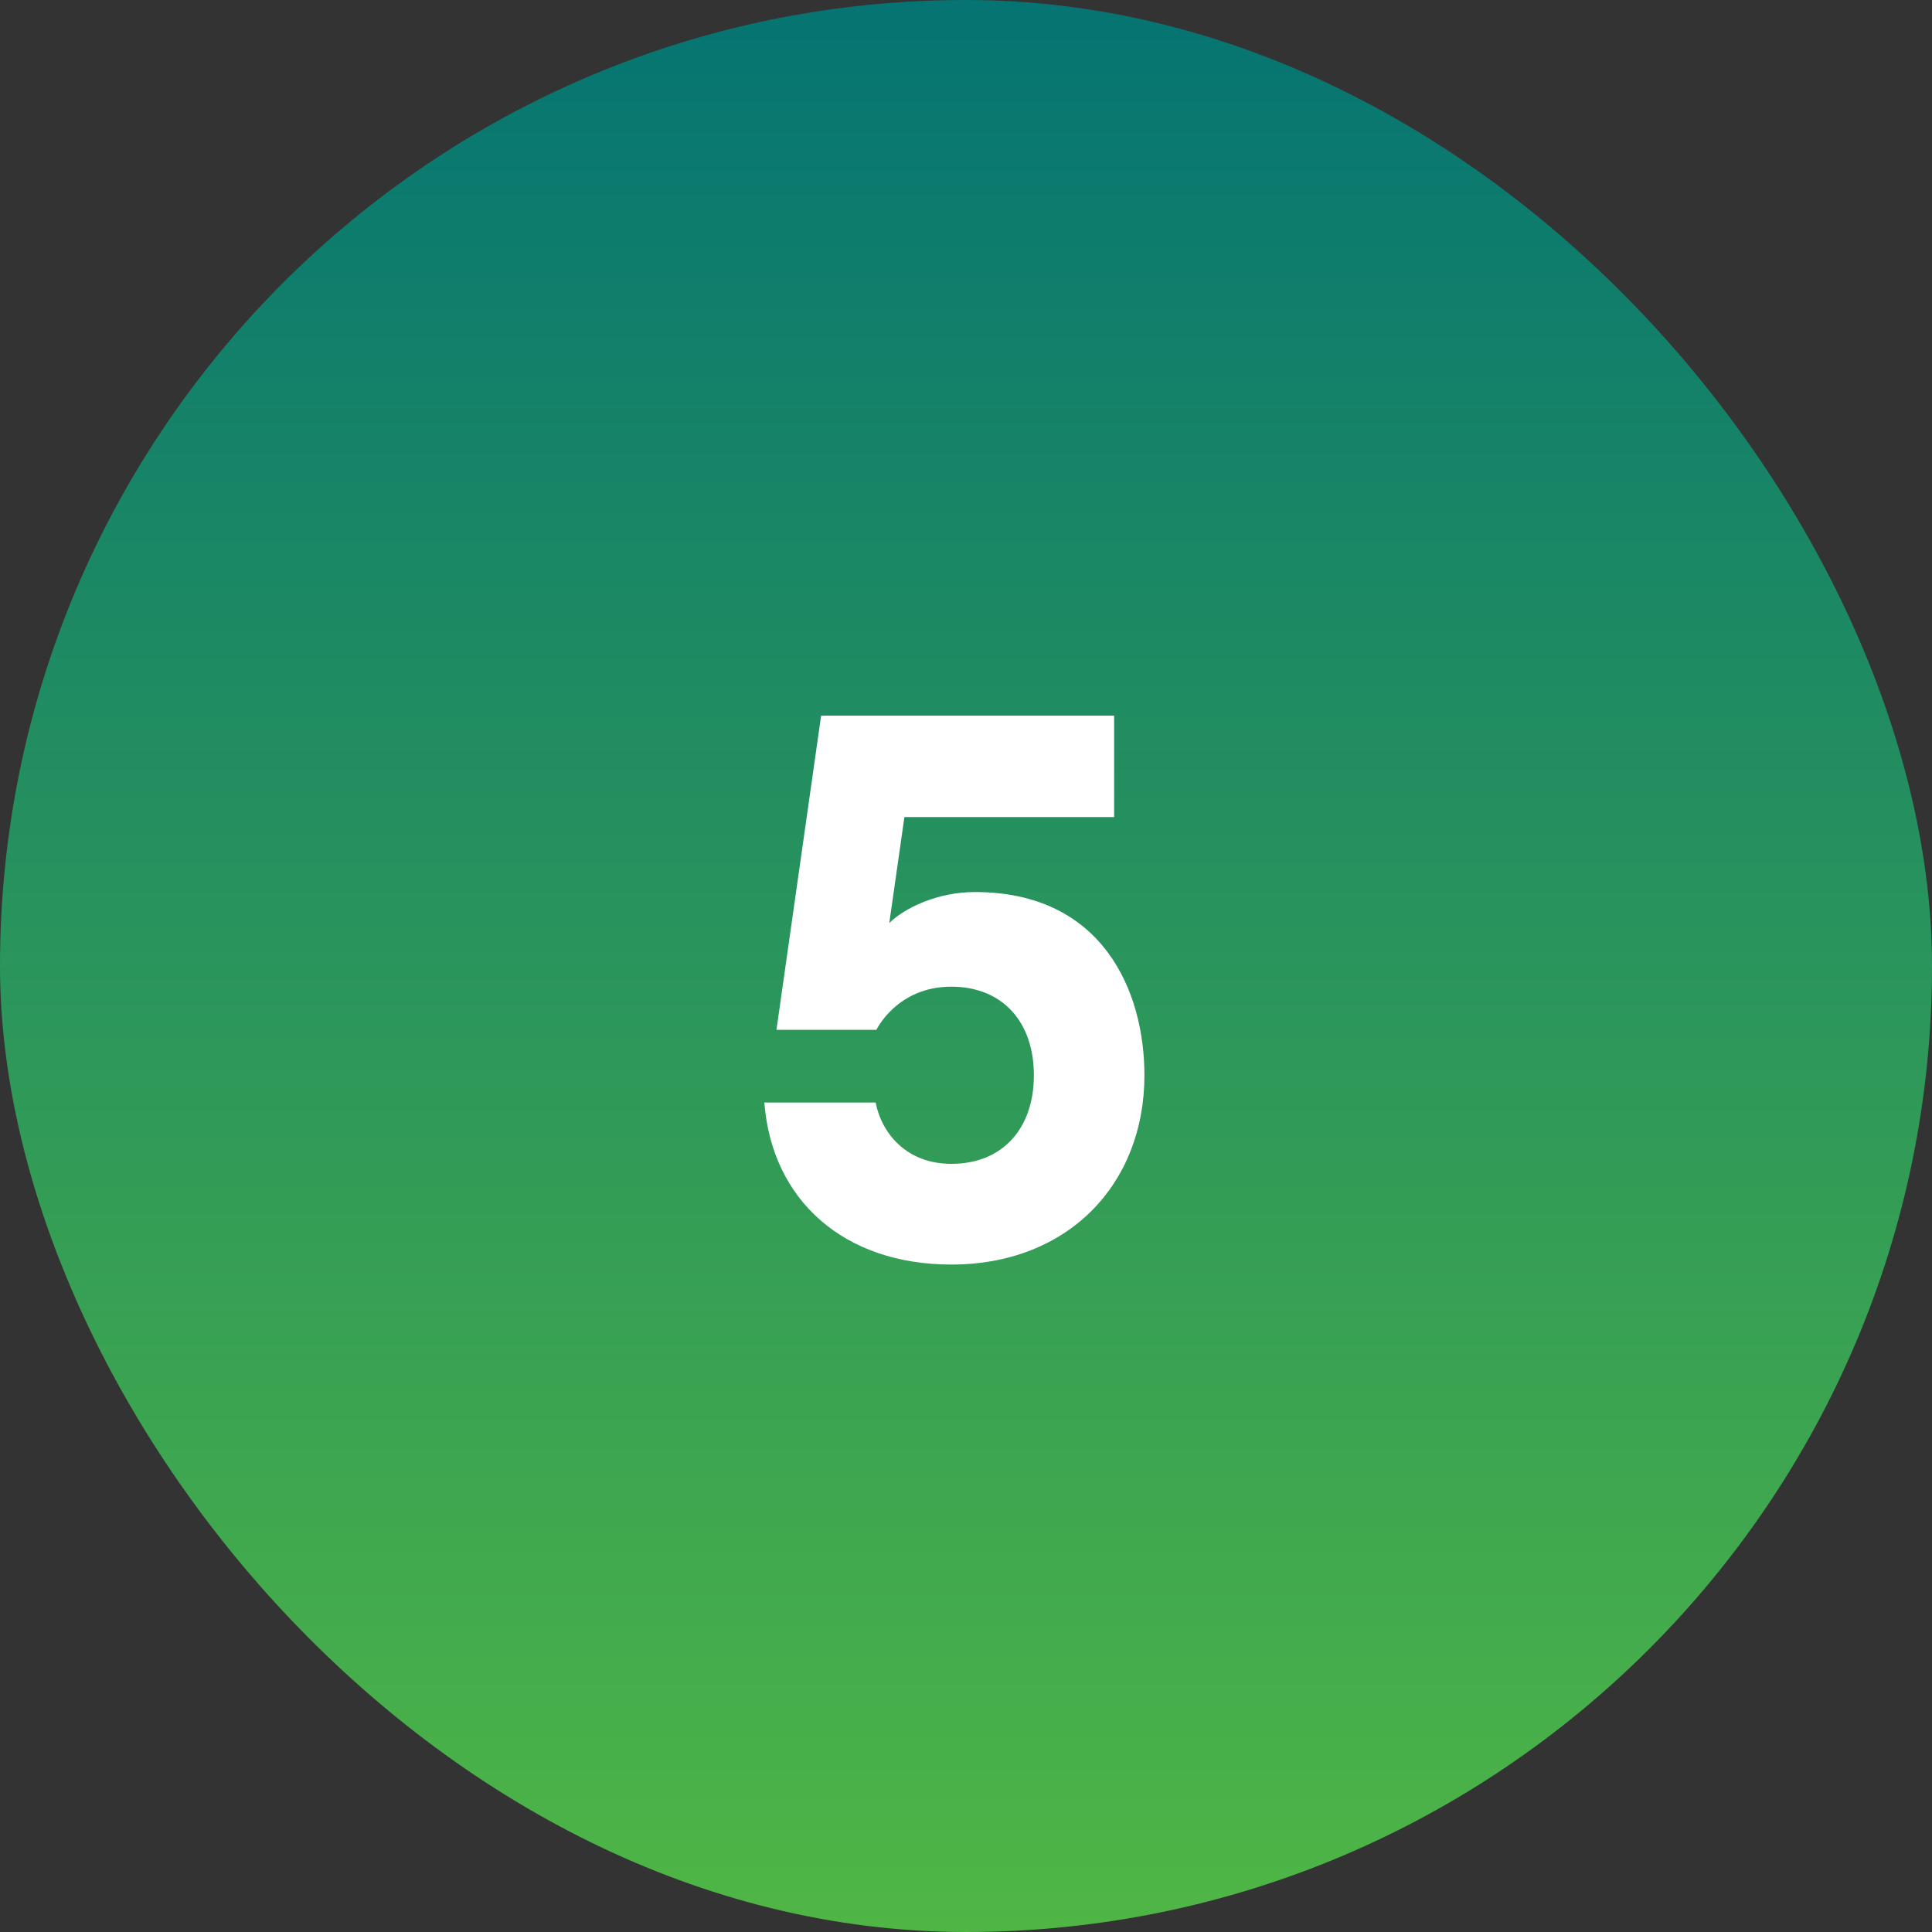
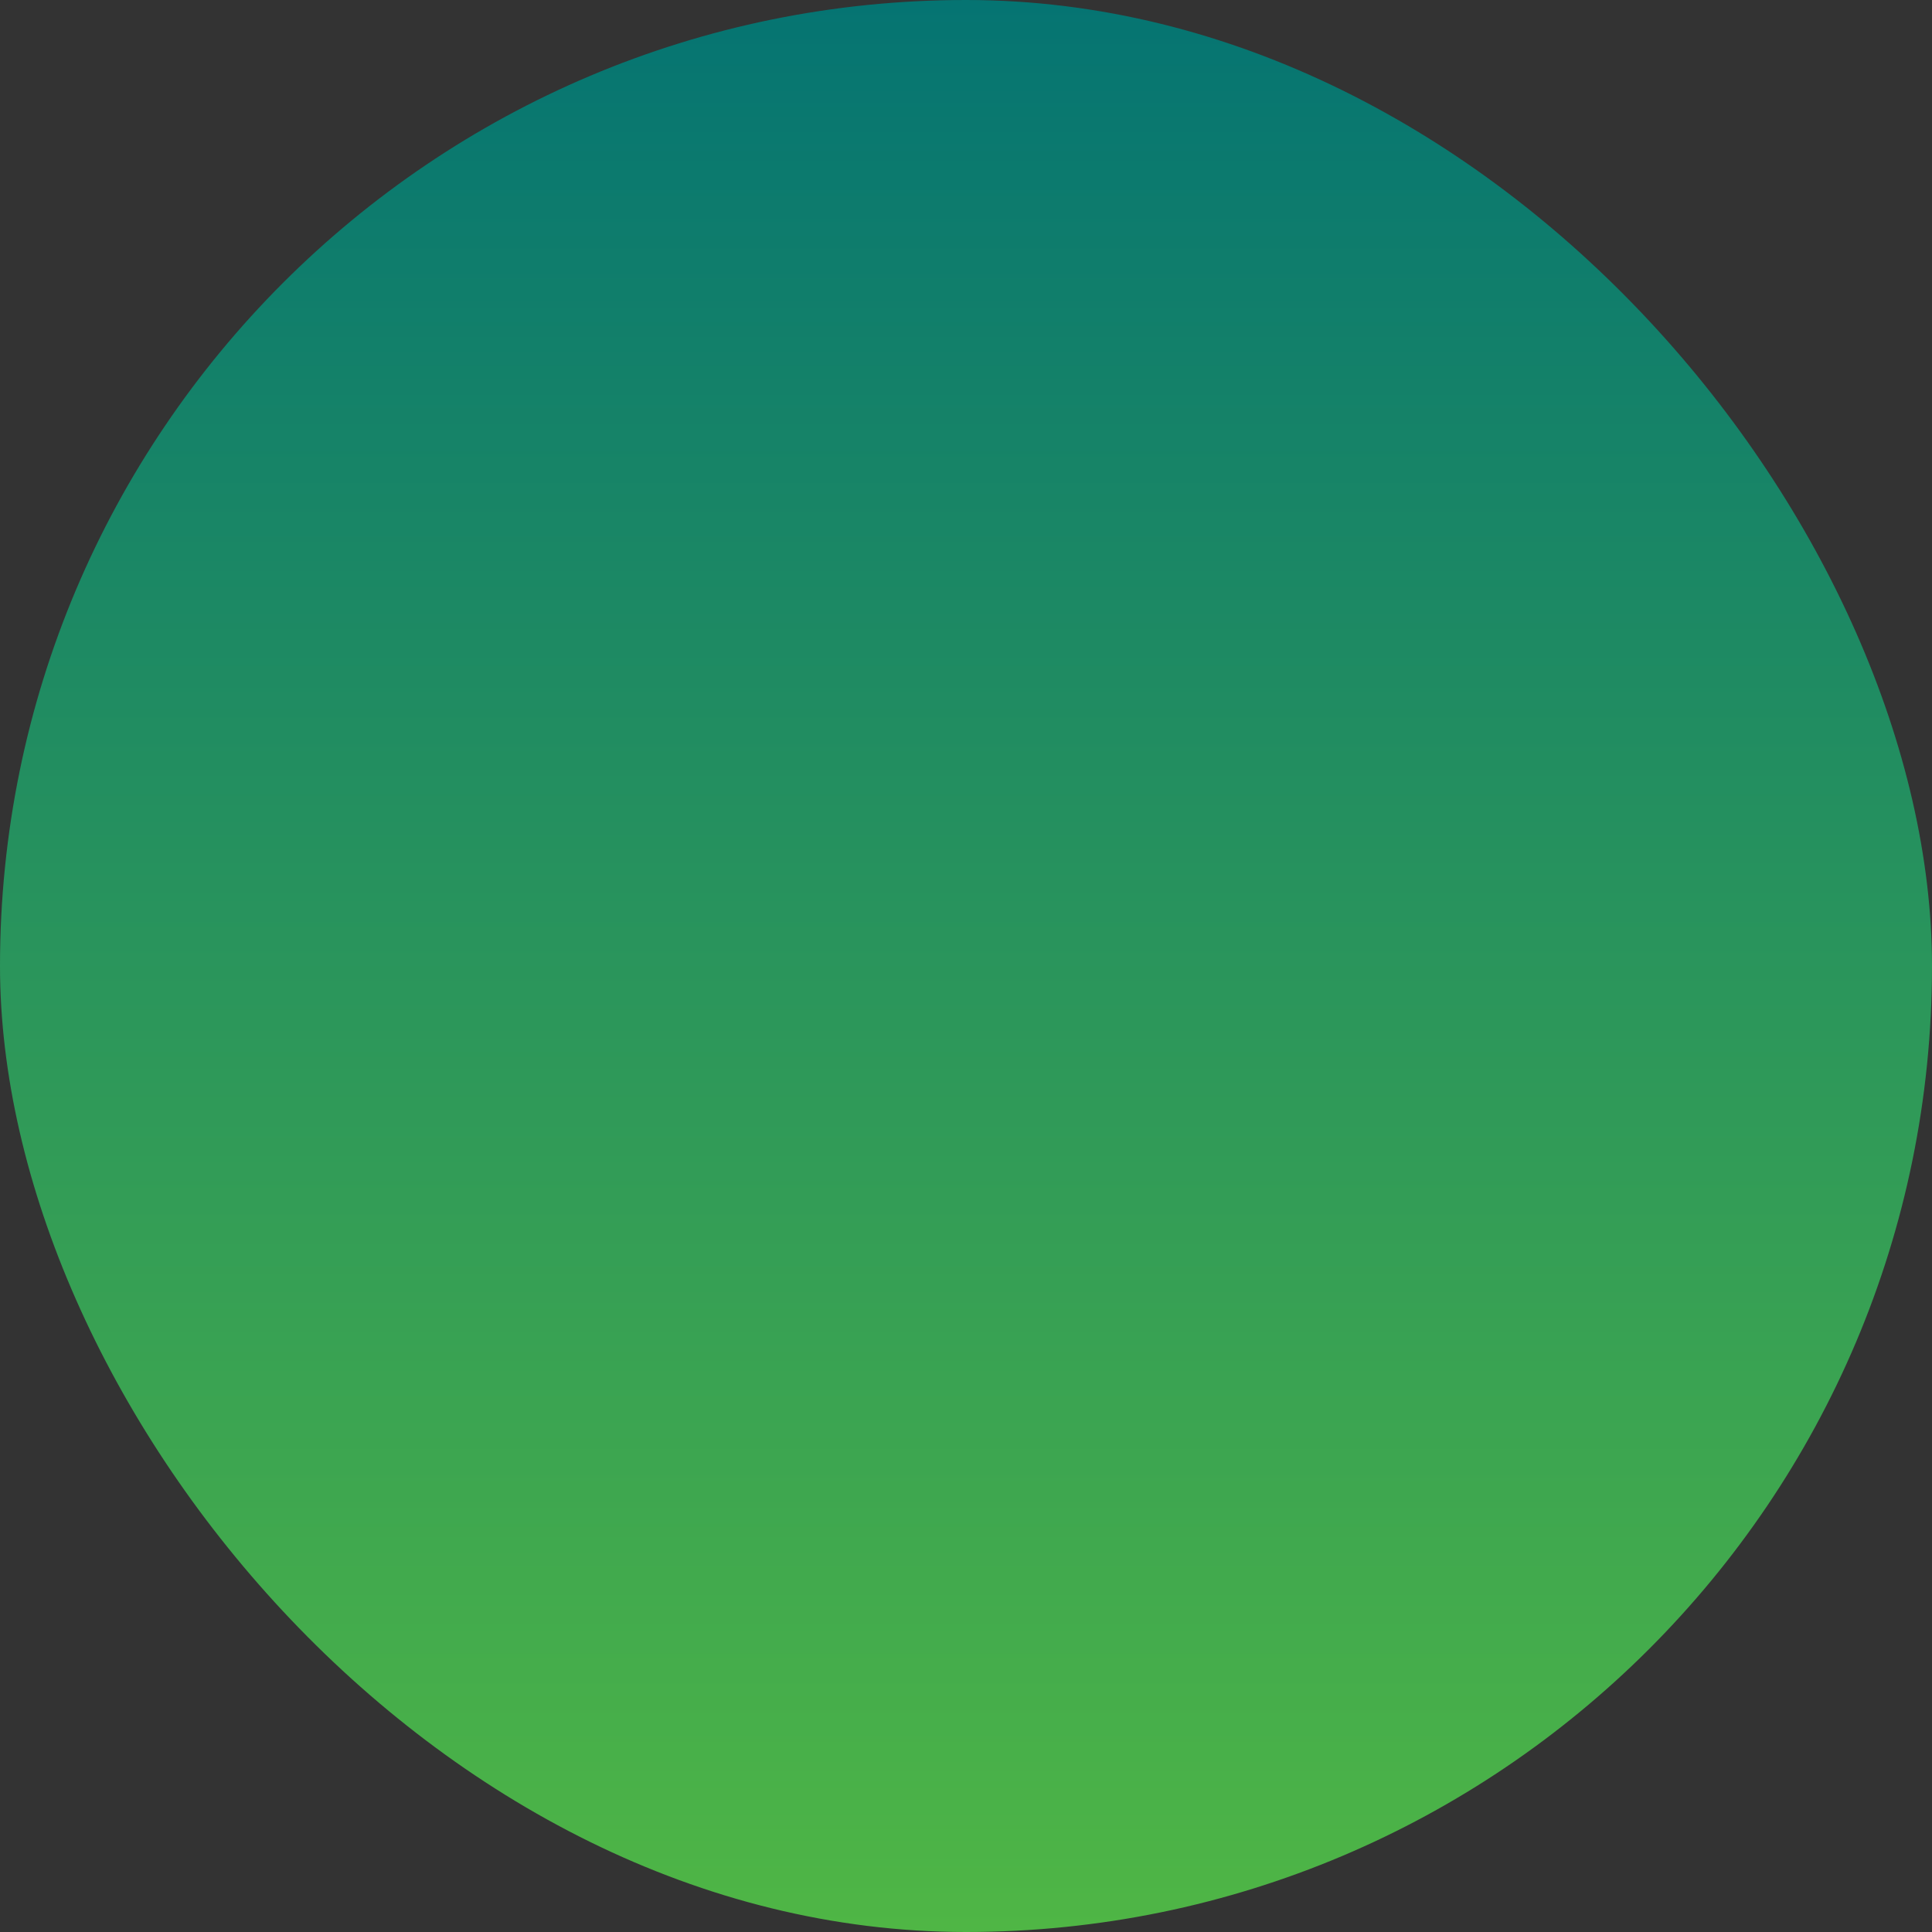
<svg xmlns="http://www.w3.org/2000/svg" fill="none" viewBox="0 0 74 74" height="74" width="74">
  <rect x="0" y="0" width="74" height="74" fill="#333333" stroke="none" />
  <rect fill="url(#paint0_linear_309_467)" rx="37" height="74" width="74" />
-   <path fill="white" d="M29.74 39.445L31.451 27.41H42.674V31.296H34.641L34.061 35.356C34.641 34.776 35.917 34.167 37.338 34.167C42.239 34.167 43.834 37.966 43.834 41.185C43.834 45.361 40.905 48.435 36.439 48.435C32.321 48.435 29.566 45.97 29.276 42.229H33.539C33.771 43.418 34.728 44.578 36.439 44.578C38.382 44.578 39.6 43.244 39.6 41.185C39.6 39.126 38.382 37.792 36.439 37.792C34.351 37.792 33.568 39.445 33.568 39.445H29.74Z" />
  <defs>
    <linearGradient gradientUnits="userSpaceOnUse" y2="74" x2="37" y1="0" x1="37" id="paint0_linear_309_467">
      <stop stop-color="#057472" />
      <stop stop-color="#4FB645" offset="1" />
    </linearGradient>
  </defs>
</svg>